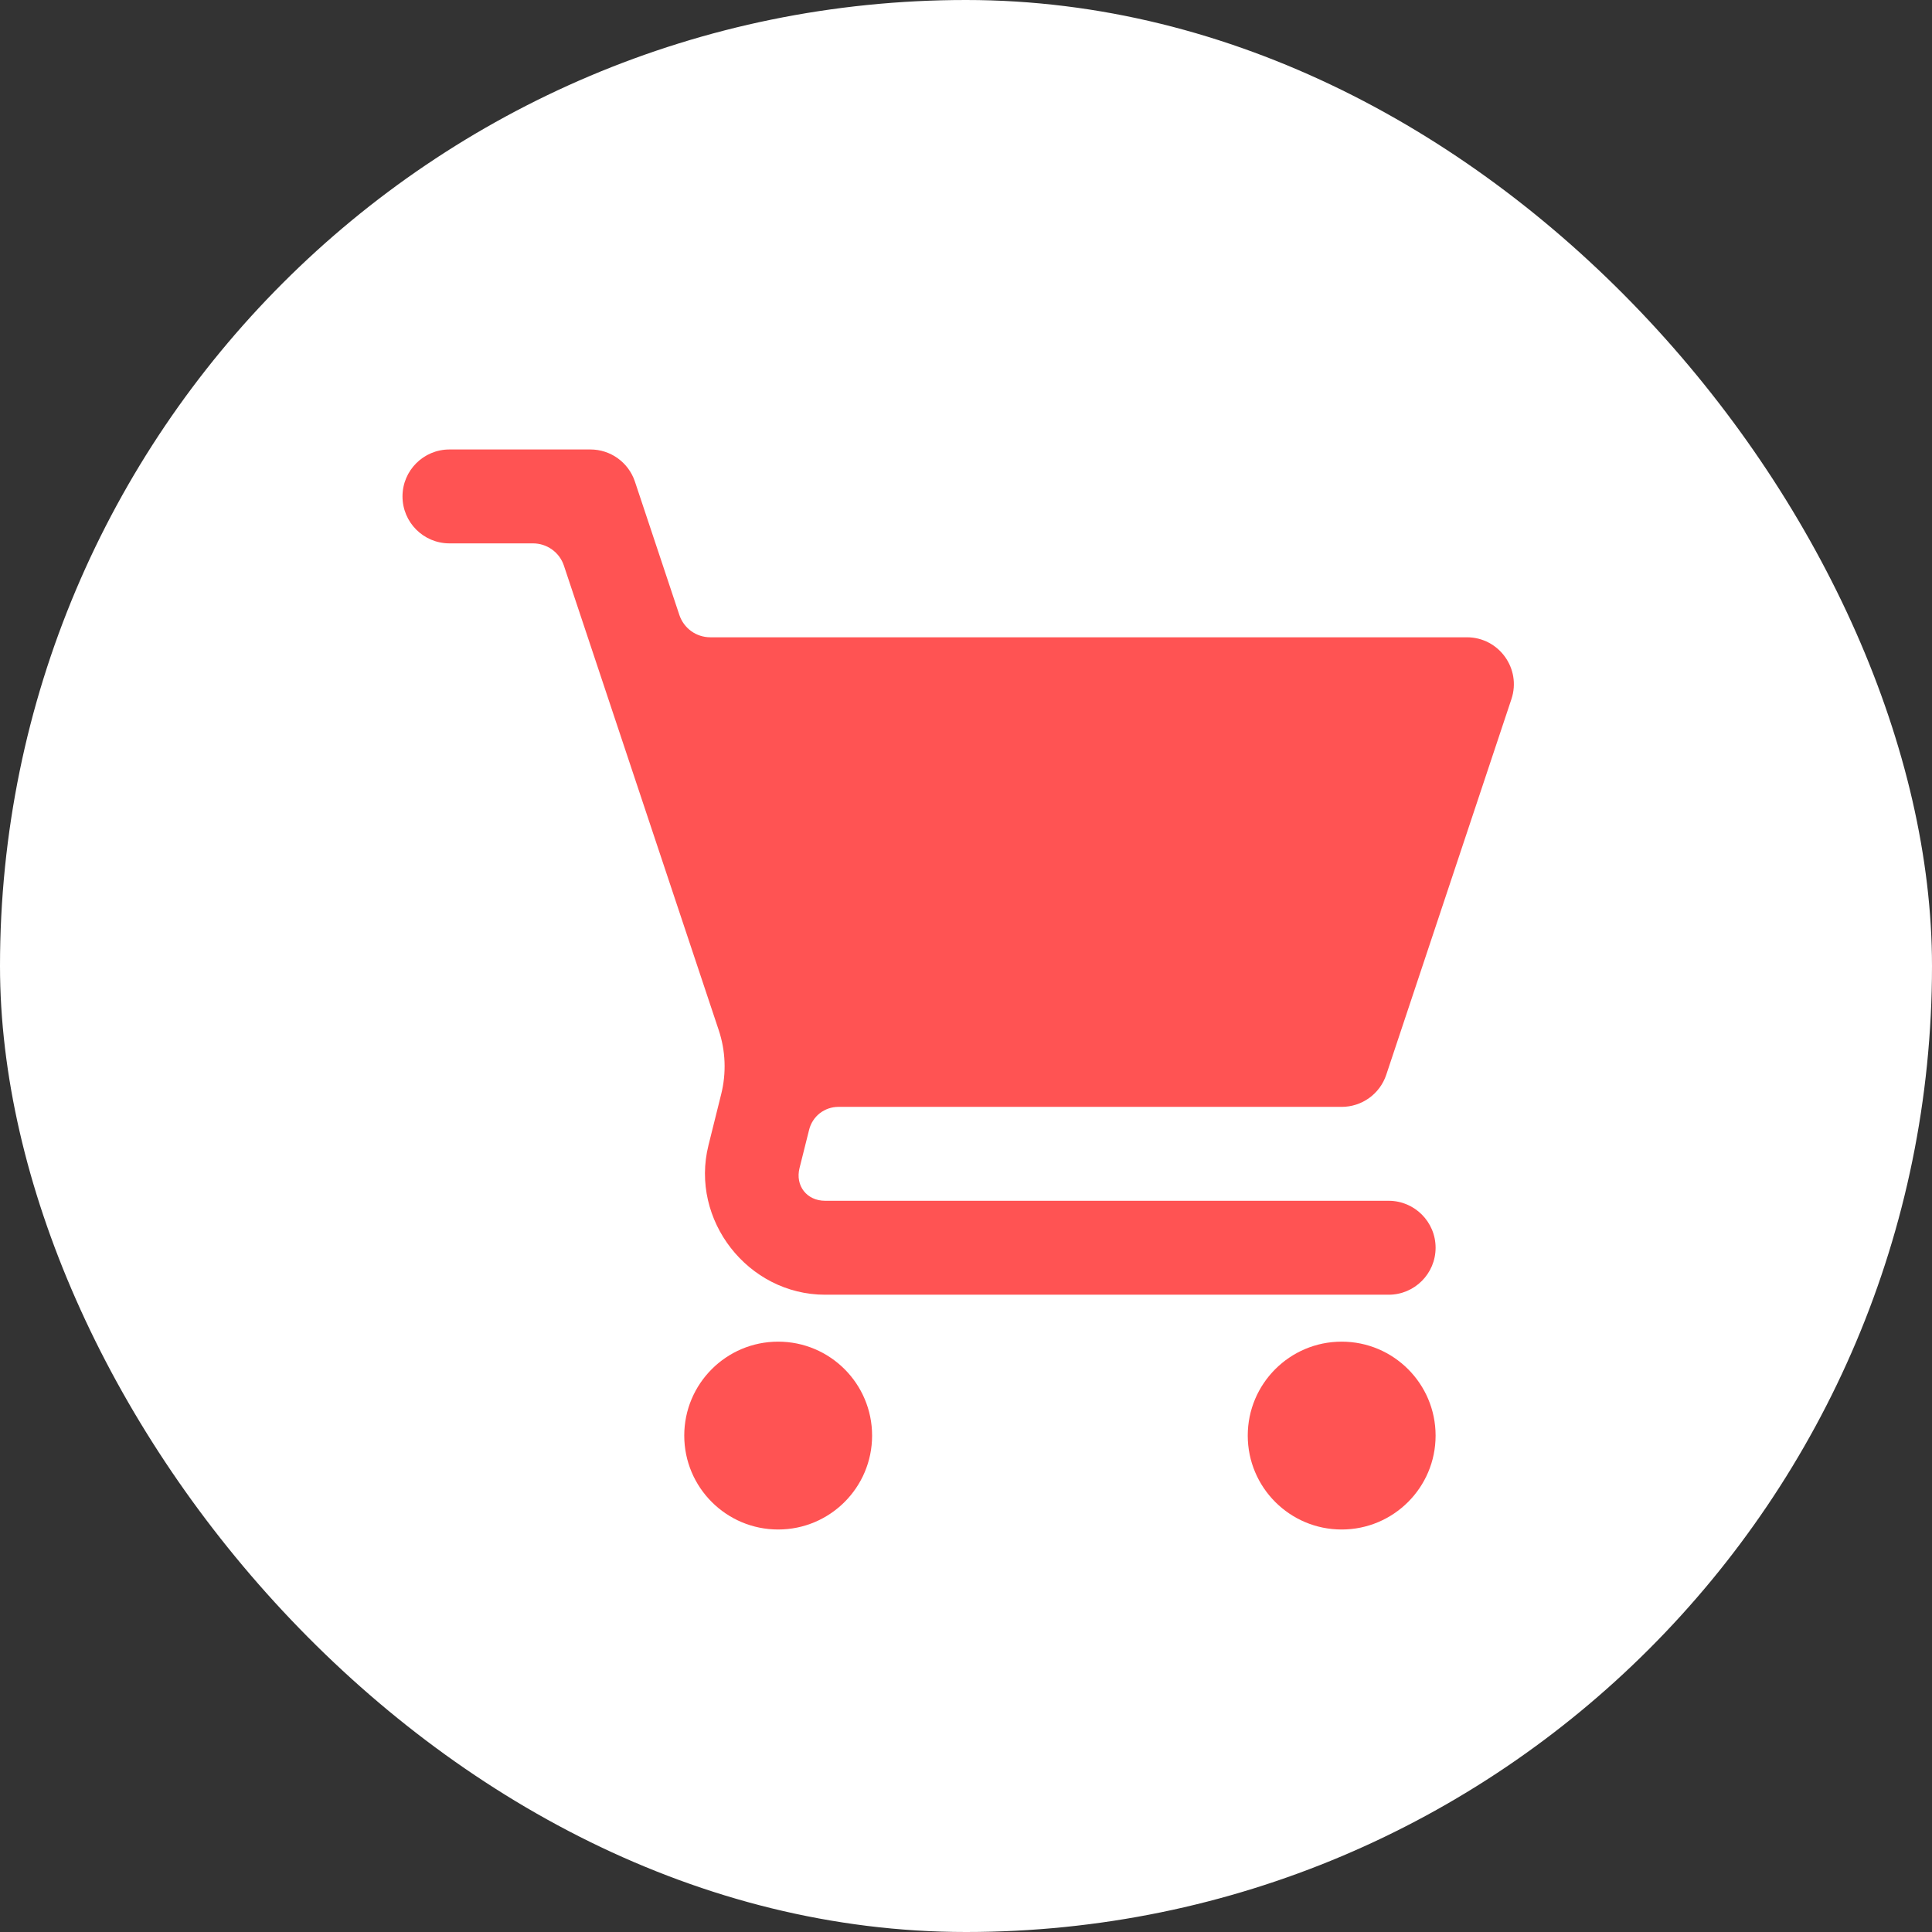
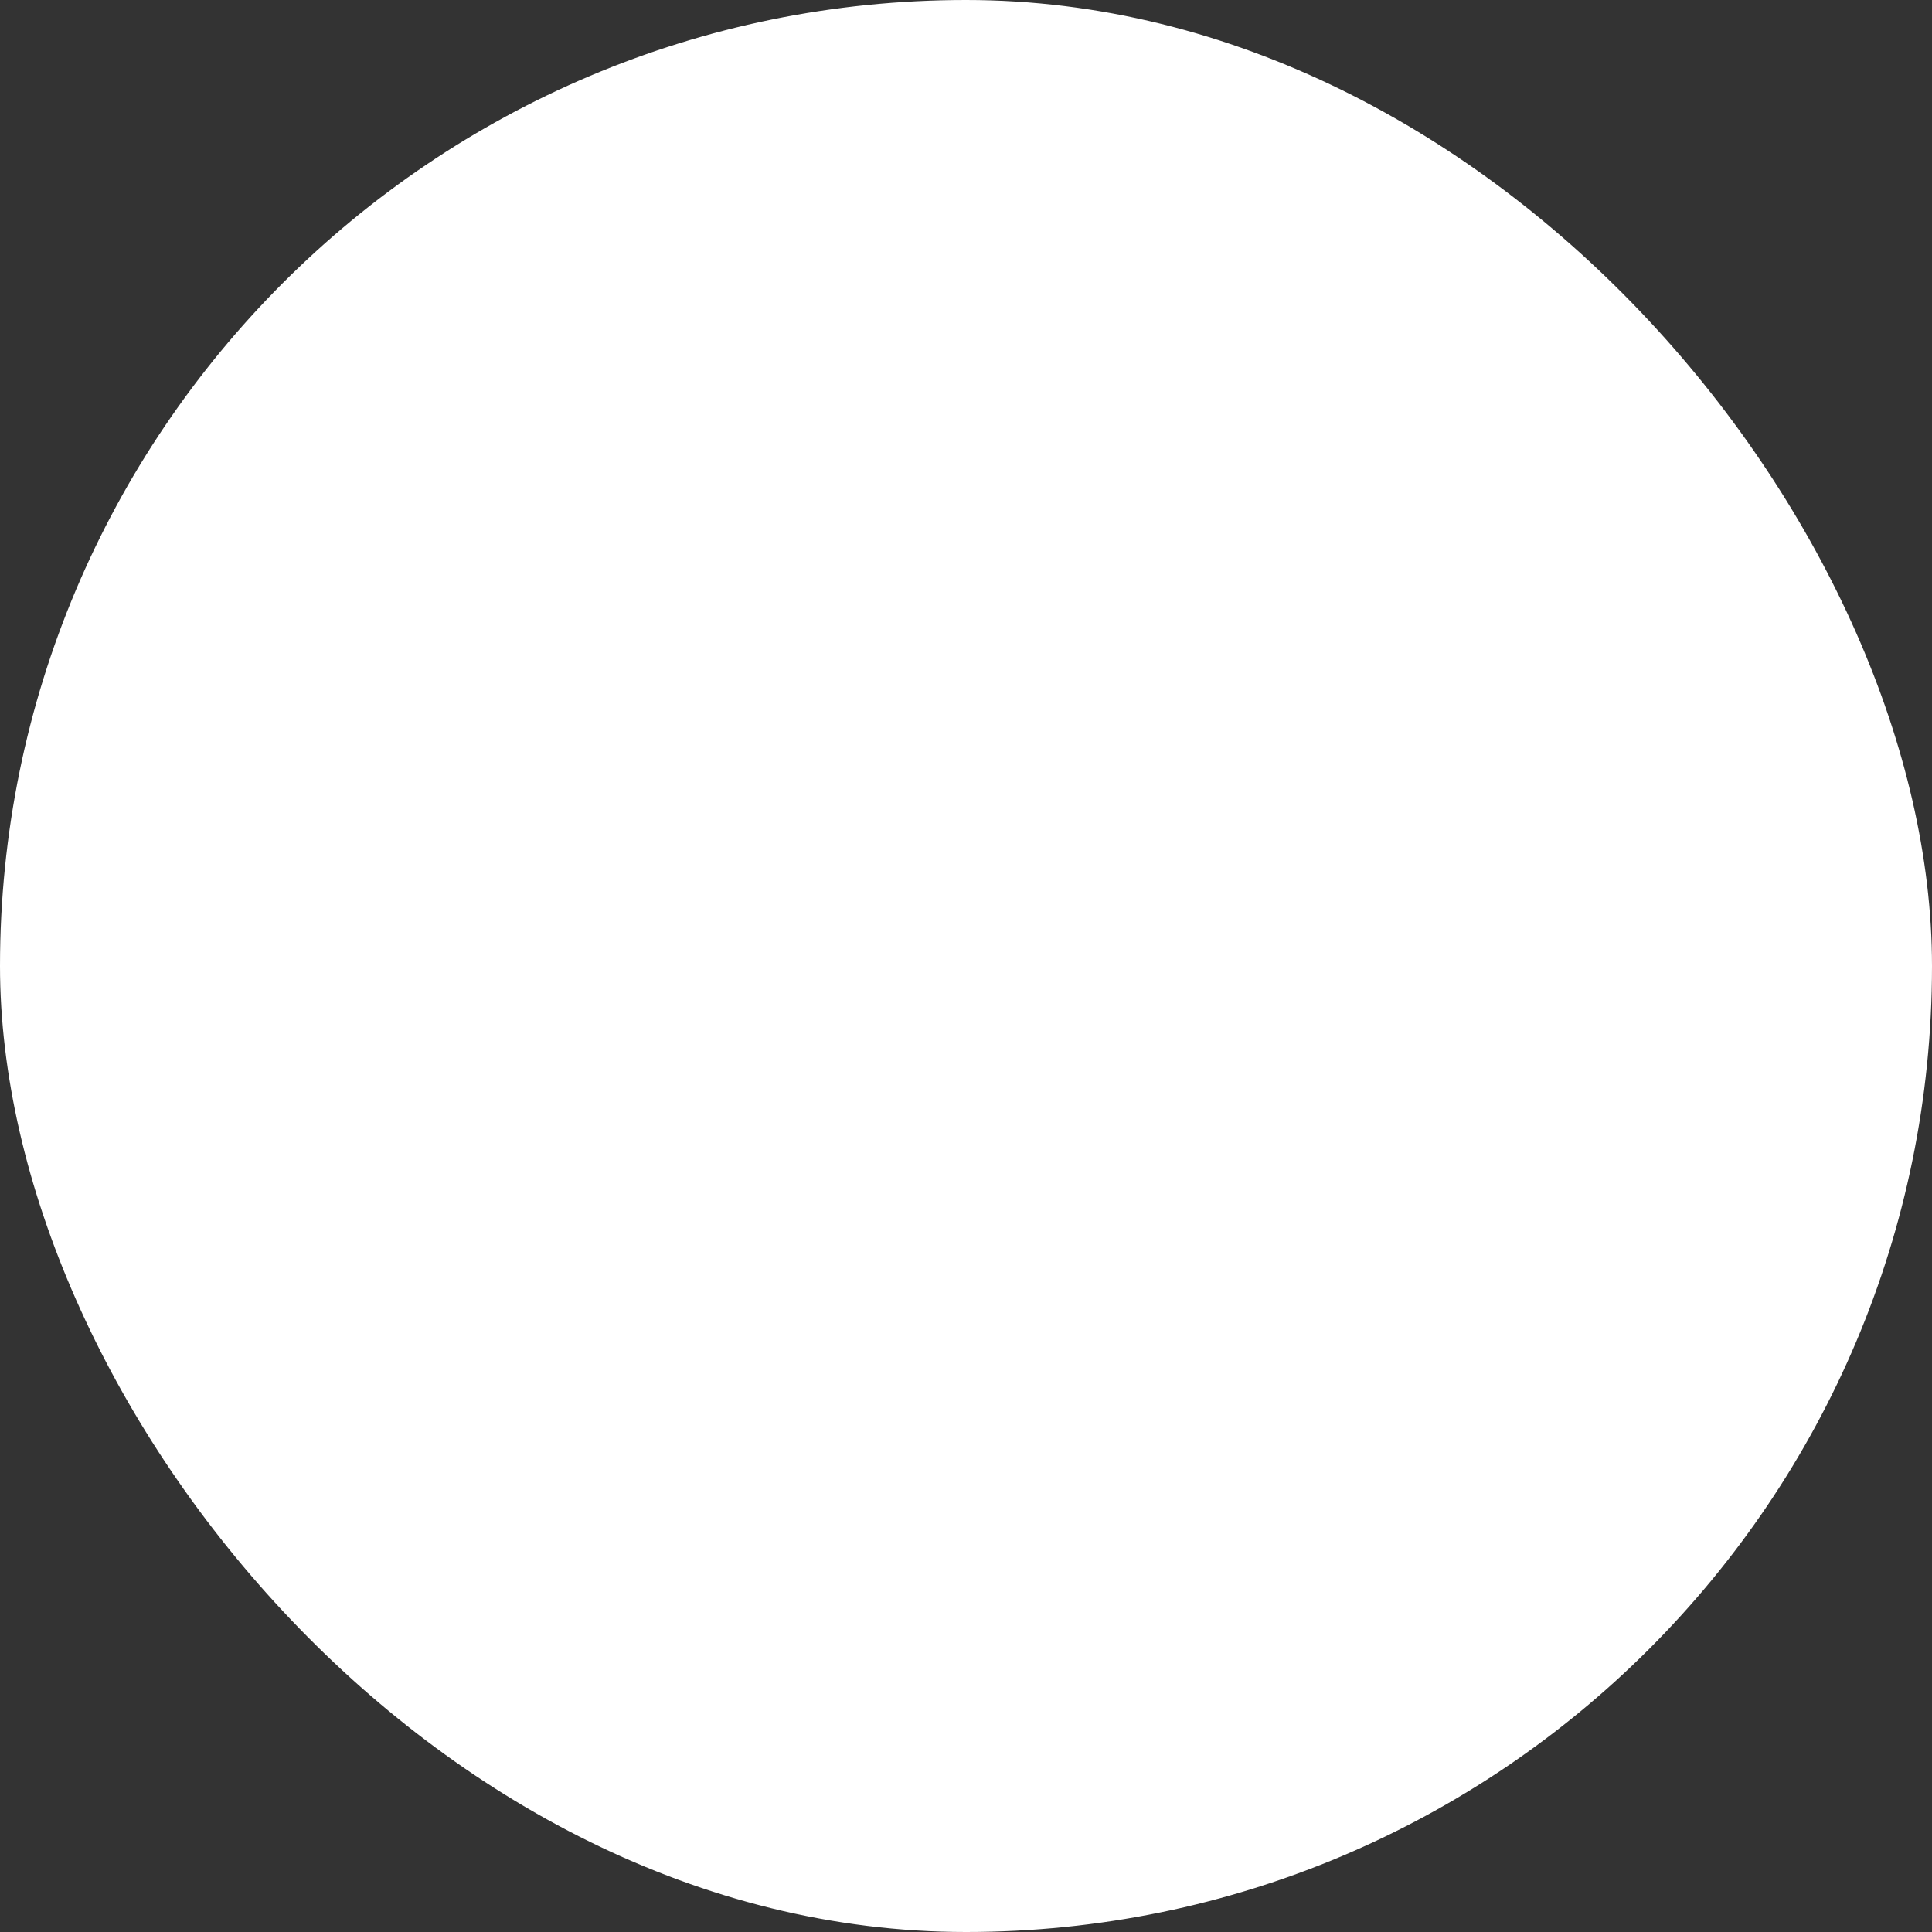
<svg xmlns="http://www.w3.org/2000/svg" width="48" height="48" viewBox="0 0 48 48" fill="none">
  <rect x="0" y="0" width="48" height="48" fill="#333333" stroke="none" />
  <rect width="48" height="48" rx="24" fill="white" />
  <g clip-path="url(#clip0_92_7937)">
-     <path d="M11.167 11.167C10.522 11.167 10 11.689 10 12.333C10 12.978 10.522 13.5 11.167 13.5H13.242C13.412 13.5 13.578 13.553 13.716 13.653C13.854 13.752 13.957 13.892 14.01 14.053L17.857 25.595C18.028 26.108 18.049 26.659 17.918 27.183L17.602 28.453C17.137 30.311 18.584 32.167 20.5 32.167H34.5C35.144 32.167 35.667 31.644 35.667 31C35.667 30.356 35.144 29.833 34.5 29.833H20.5C20.046 29.833 19.754 29.461 19.864 29.02L20.103 28.066C20.144 27.904 20.237 27.761 20.368 27.658C20.5 27.556 20.662 27.5 20.828 27.5H33.333C33.836 27.5 34.282 27.179 34.441 26.703L37.551 17.369C37.803 16.613 37.24 15.833 36.444 15.833H17.647C17.477 15.833 17.312 15.78 17.174 15.681C17.036 15.581 16.933 15.441 16.879 15.28L15.774 11.964C15.615 11.488 15.169 11.166 14.667 11.167H11.167ZM19.333 33.333C18.045 33.333 17 34.378 17 35.667C17 36.955 18.045 38 19.333 38C20.622 38 21.667 36.955 21.667 35.667C21.667 34.378 20.622 33.333 19.333 33.333ZM33.333 33.333C32.045 33.333 31 34.378 31 35.667C31 36.955 32.045 38 33.333 38C34.622 38 35.667 36.955 35.667 35.667C35.667 34.378 34.622 33.333 33.333 33.333Z" fill="#FF5353" />
-   </g>
+     </g>
  <defs>
    <clipPath id="clip0_92_7937">
-       <rect width="28" height="28" fill="white" transform="translate(10 10)" />
-     </clipPath>
+       </clipPath>
  </defs>
</svg>